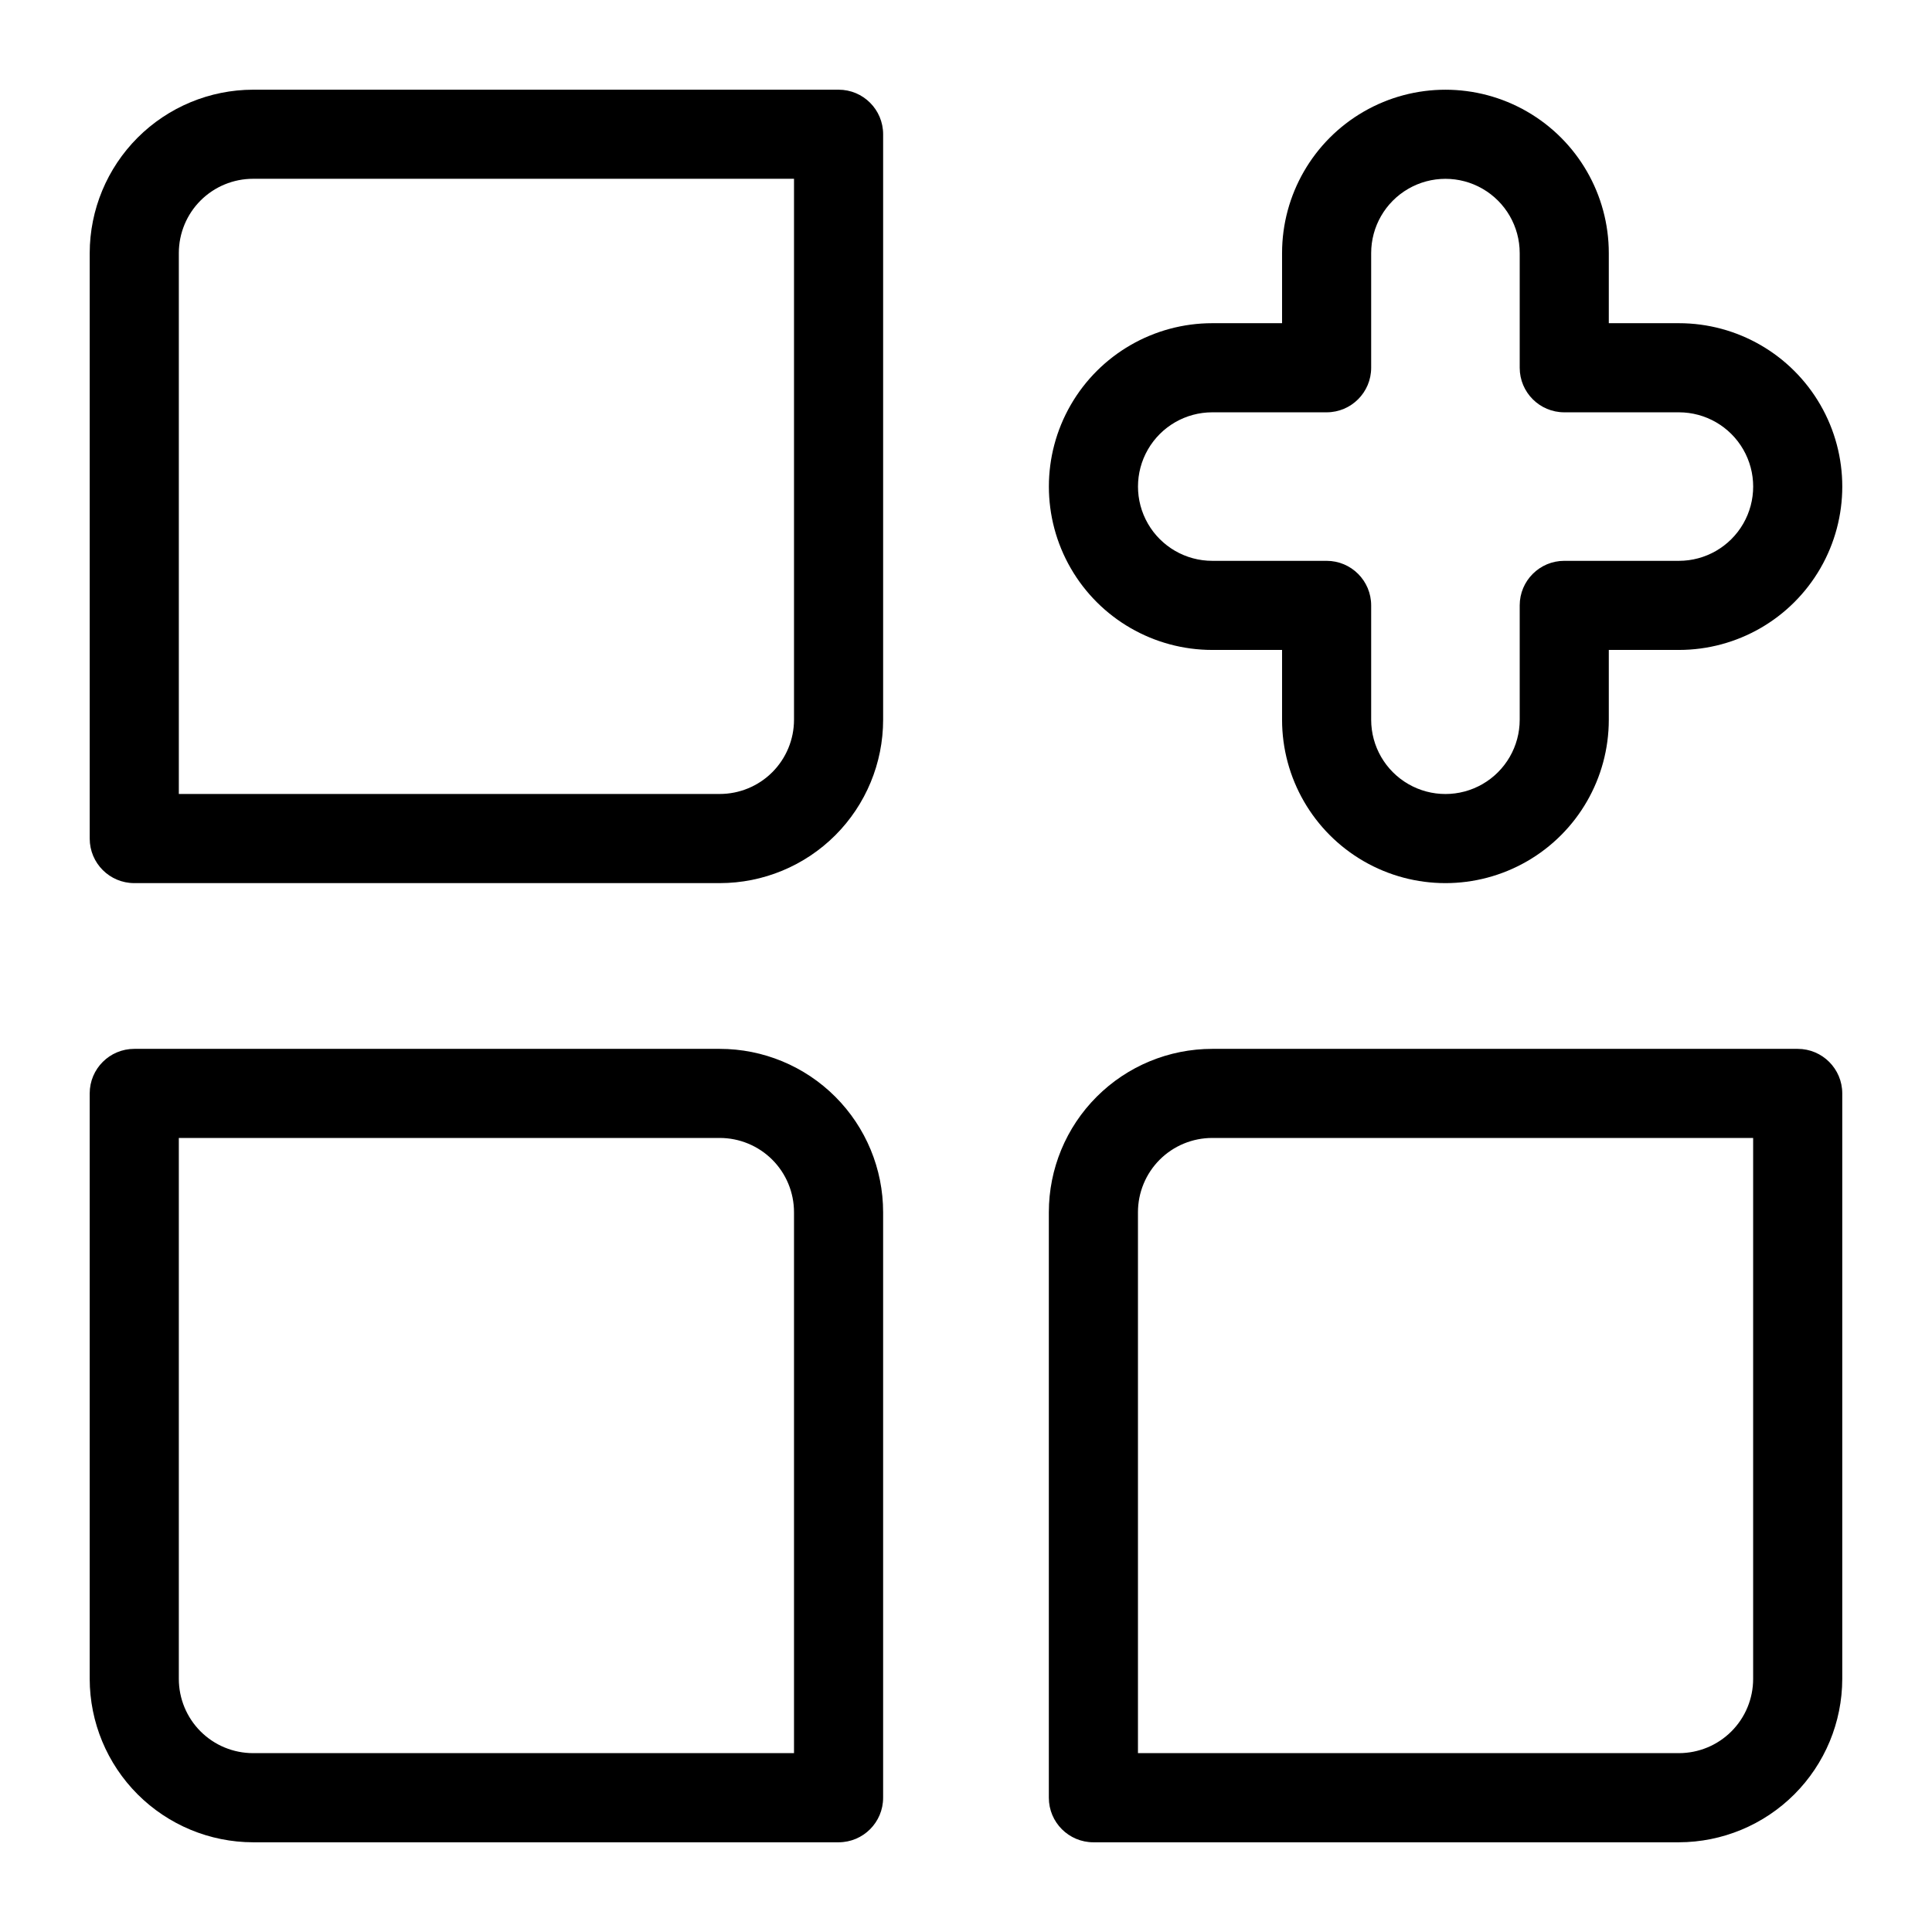
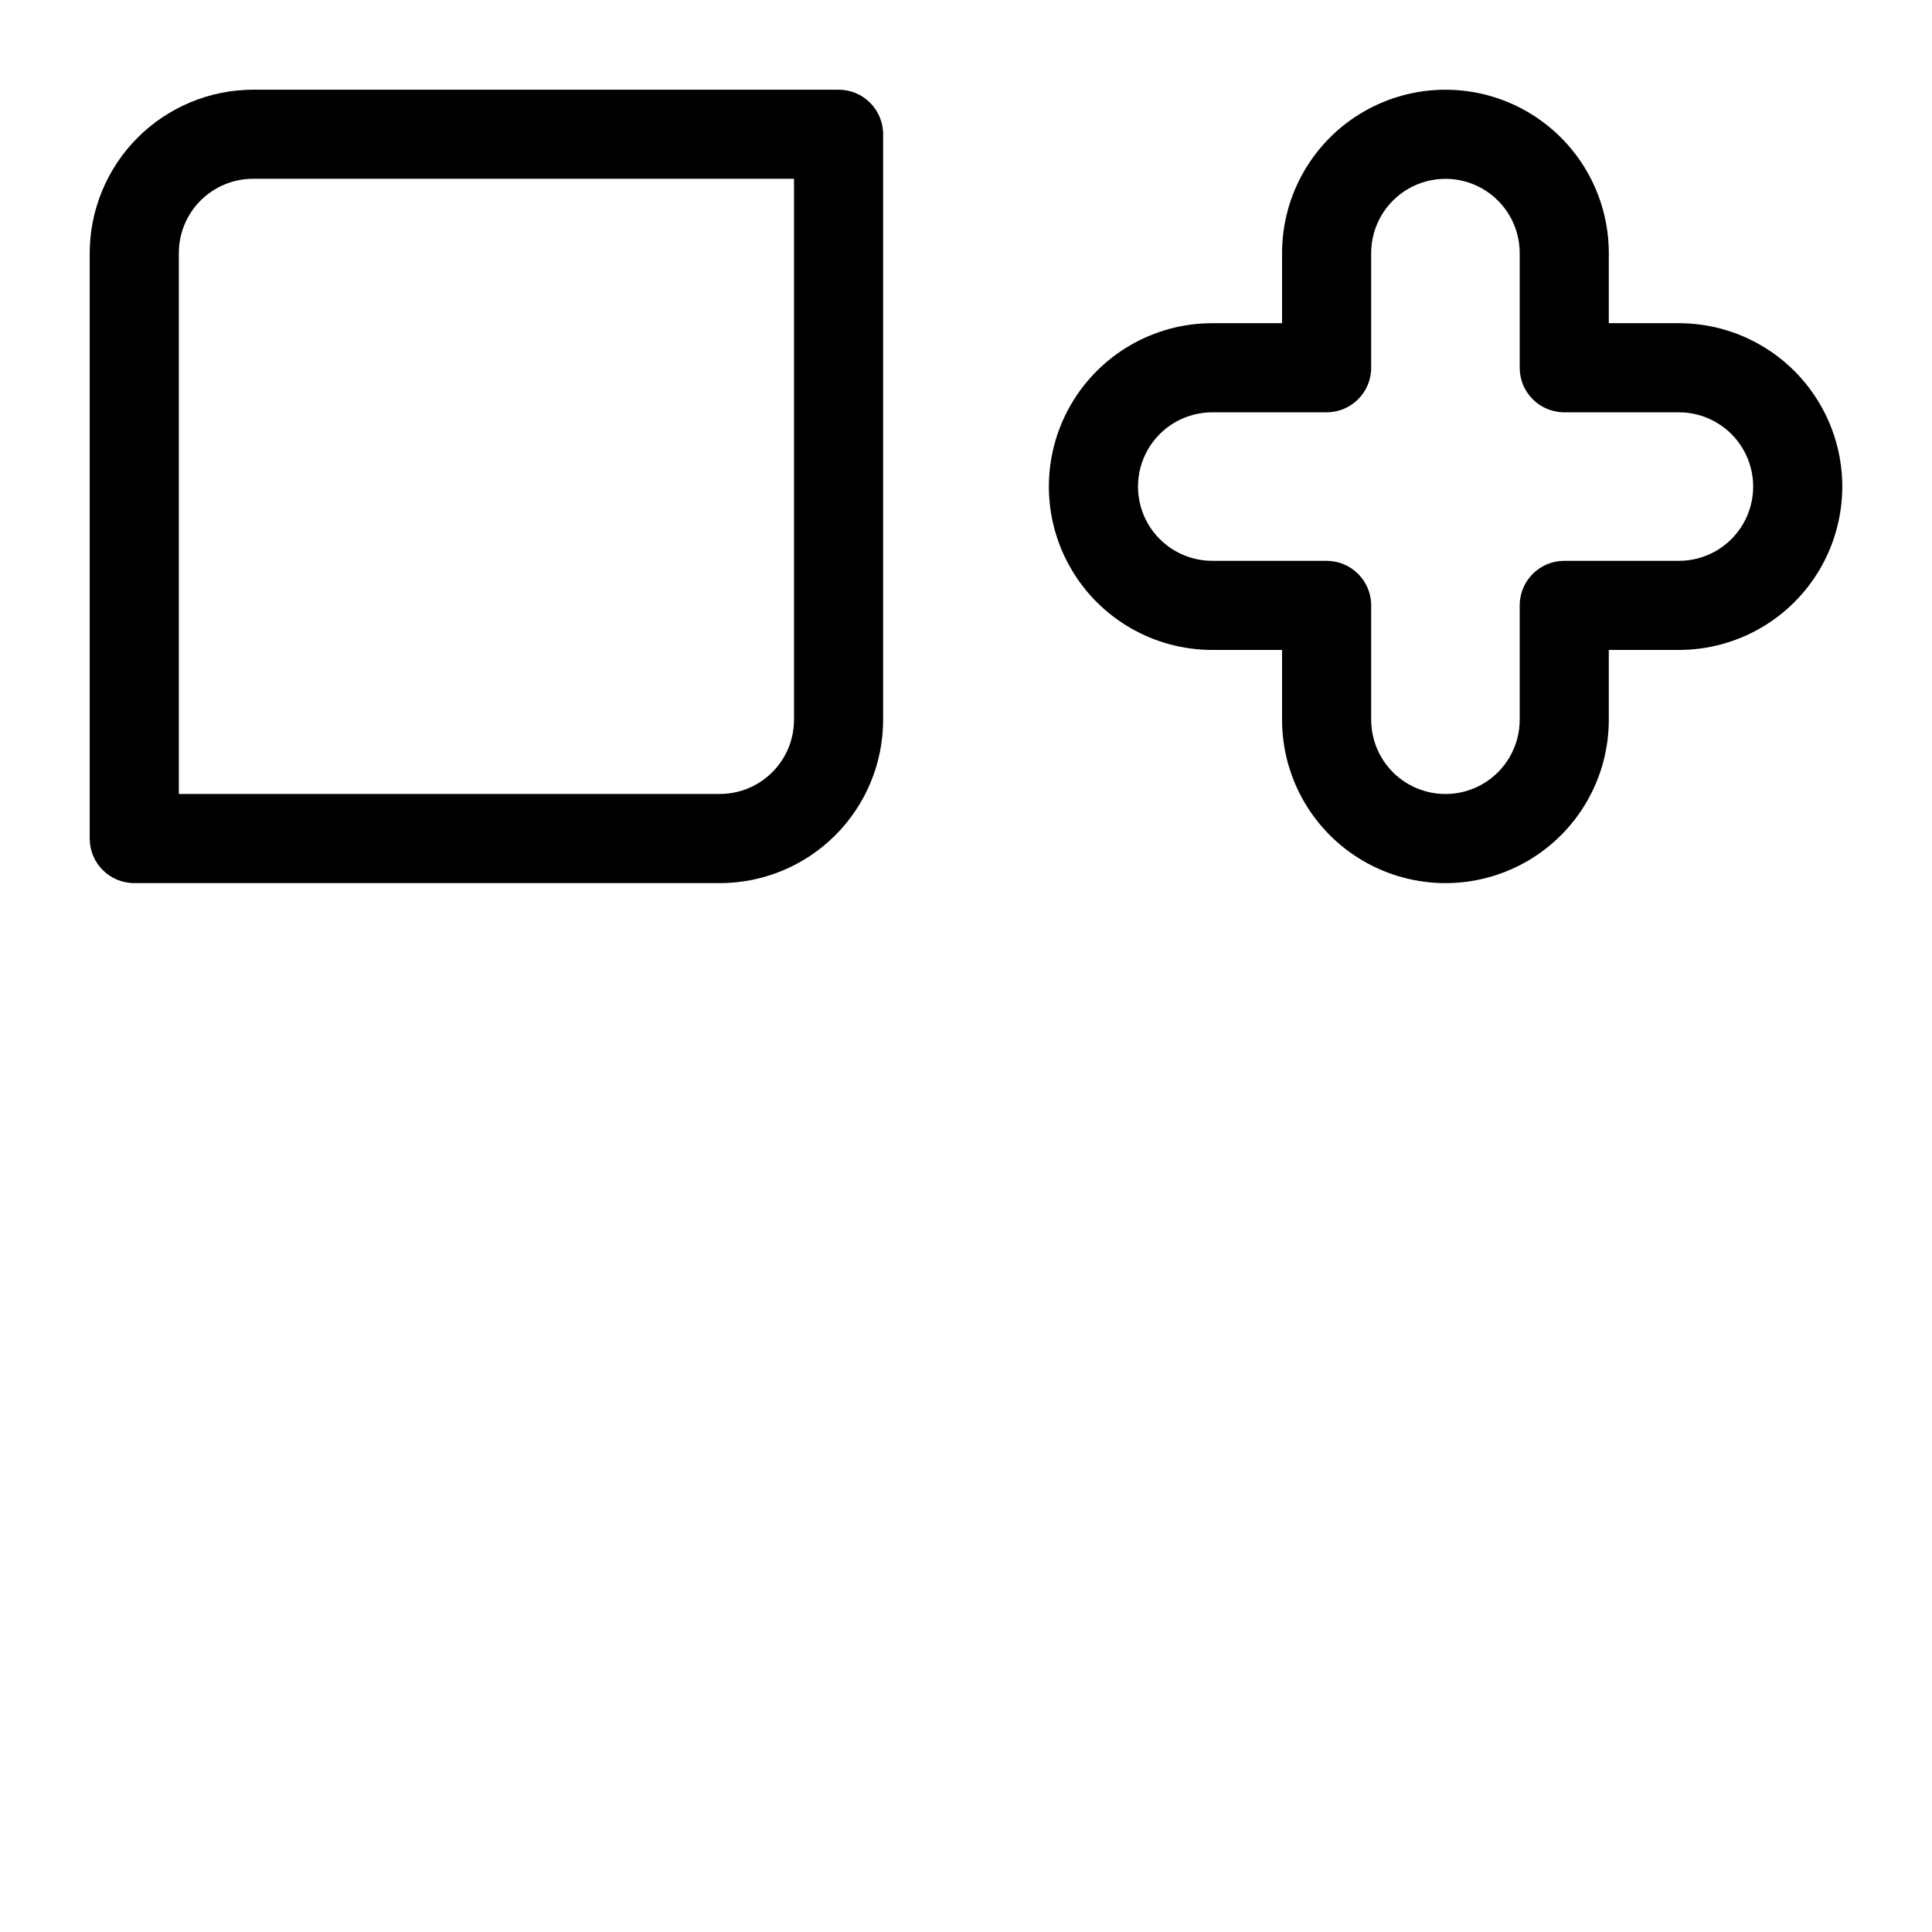
<svg xmlns="http://www.w3.org/2000/svg" fill="#000000" width="800px" height="800px" version="1.1" viewBox="144 144 512 512">
  <g>
    <path d="m366.23 167.77h-155.16c-11.477 0.02-22.477 4.59-30.594 12.703-8.113 8.117-12.684 19.117-12.703 30.594v155.16c0 6.523 5.285 11.809 11.809 11.809h155.16c11.484 0 22.496-4.562 30.617-12.68 8.117-8.121 12.68-19.133 12.68-30.617v-155.16c0-6.523-5.285-11.809-11.809-11.809zm-11.809 166.96c0 5.219-2.07 10.227-5.762 13.918s-8.699 5.762-13.918 5.762h-143.35v-143.35c0-5.219 2.074-10.227 5.762-13.918 3.691-3.688 8.699-5.762 13.918-5.762h143.35z" />
-     <path d="m334.74 421.96h-155.16c-6.523 0-11.809 5.289-11.809 11.809v155.16c0.02 11.477 4.59 22.477 12.703 30.594 8.117 8.113 19.117 12.684 30.594 12.703h155.16c6.523 0 11.809-5.285 11.809-11.809v-155.16c0-11.484-4.562-22.496-12.68-30.613-8.121-8.121-19.133-12.684-30.617-12.684zm19.68 186.64h-143.35c-5.219 0-10.227-2.07-13.918-5.762-3.688-3.691-5.762-8.695-5.762-13.918v-143.35h143.35c5.219 0 10.227 2.074 13.918 5.762 3.691 3.691 5.762 8.699 5.762 13.918z" />
-     <path d="m620.41 421.96h-155.16c-11.484 0-22.496 4.562-30.613 12.684-8.121 8.117-12.684 19.129-12.684 30.613v155.16c0 6.523 5.289 11.809 11.809 11.809h155.16c11.477-0.02 22.477-4.59 30.594-12.703 8.113-8.117 12.684-19.117 12.703-30.594v-155.16c0-6.519-5.285-11.809-11.809-11.809zm-11.809 166.96c0 5.223-2.07 10.227-5.762 13.918s-8.695 5.762-13.918 5.762h-143.35v-143.35c0-5.219 2.074-10.227 5.762-13.918 3.691-3.688 8.699-5.762 13.918-5.762h143.35z" />
    <path d="m465.26 316.24h18.5v18.5c0 15.469 8.25 29.762 21.648 37.496 13.395 7.734 29.898 7.734 43.293 0 13.398-7.734 21.648-22.027 21.648-37.496v-18.5h18.578c15.469 0 29.762-8.25 37.496-21.645 7.734-13.398 7.734-29.902 0-43.297-7.734-13.398-22.027-21.648-37.496-21.648h-18.578v-18.578c0-15.469-8.25-29.762-21.648-37.496-13.395-7.734-29.898-7.734-43.293 0-13.398 7.734-21.648 22.027-21.648 37.496v18.578h-18.5c-15.469 0-29.762 8.25-37.496 21.648-7.734 13.395-7.734 29.898 0 43.297 7.734 13.395 22.027 21.645 37.496 21.645zm0-62.977h30.309v0.004c6.519 0 11.805-5.289 11.805-11.809v-30.387c0-7.031 3.754-13.527 9.844-17.043 6.086-3.516 13.59-3.516 19.68 0 6.086 3.516 9.84 10.012 9.84 17.043v30.387c0 6.519 5.285 11.809 11.809 11.809h30.383c7.031 0 13.527 3.75 17.043 9.84 3.516 6.086 3.516 13.59 0 19.68s-10.012 9.84-17.043 9.84h-30.383c-6.523 0-11.809 5.285-11.809 11.809v30.309-0.004c0 7.031-3.754 13.527-9.84 17.043-6.09 3.516-13.594 3.516-19.68 0-6.09-3.516-9.844-10.012-9.844-17.043v-30.305c0-6.523-5.285-11.809-11.805-11.809h-30.309c-7.031 0-13.527-3.75-17.043-9.84s-3.516-13.594 0-19.68c3.516-6.09 10.012-9.84 17.043-9.84z" />
  </g>
</svg>